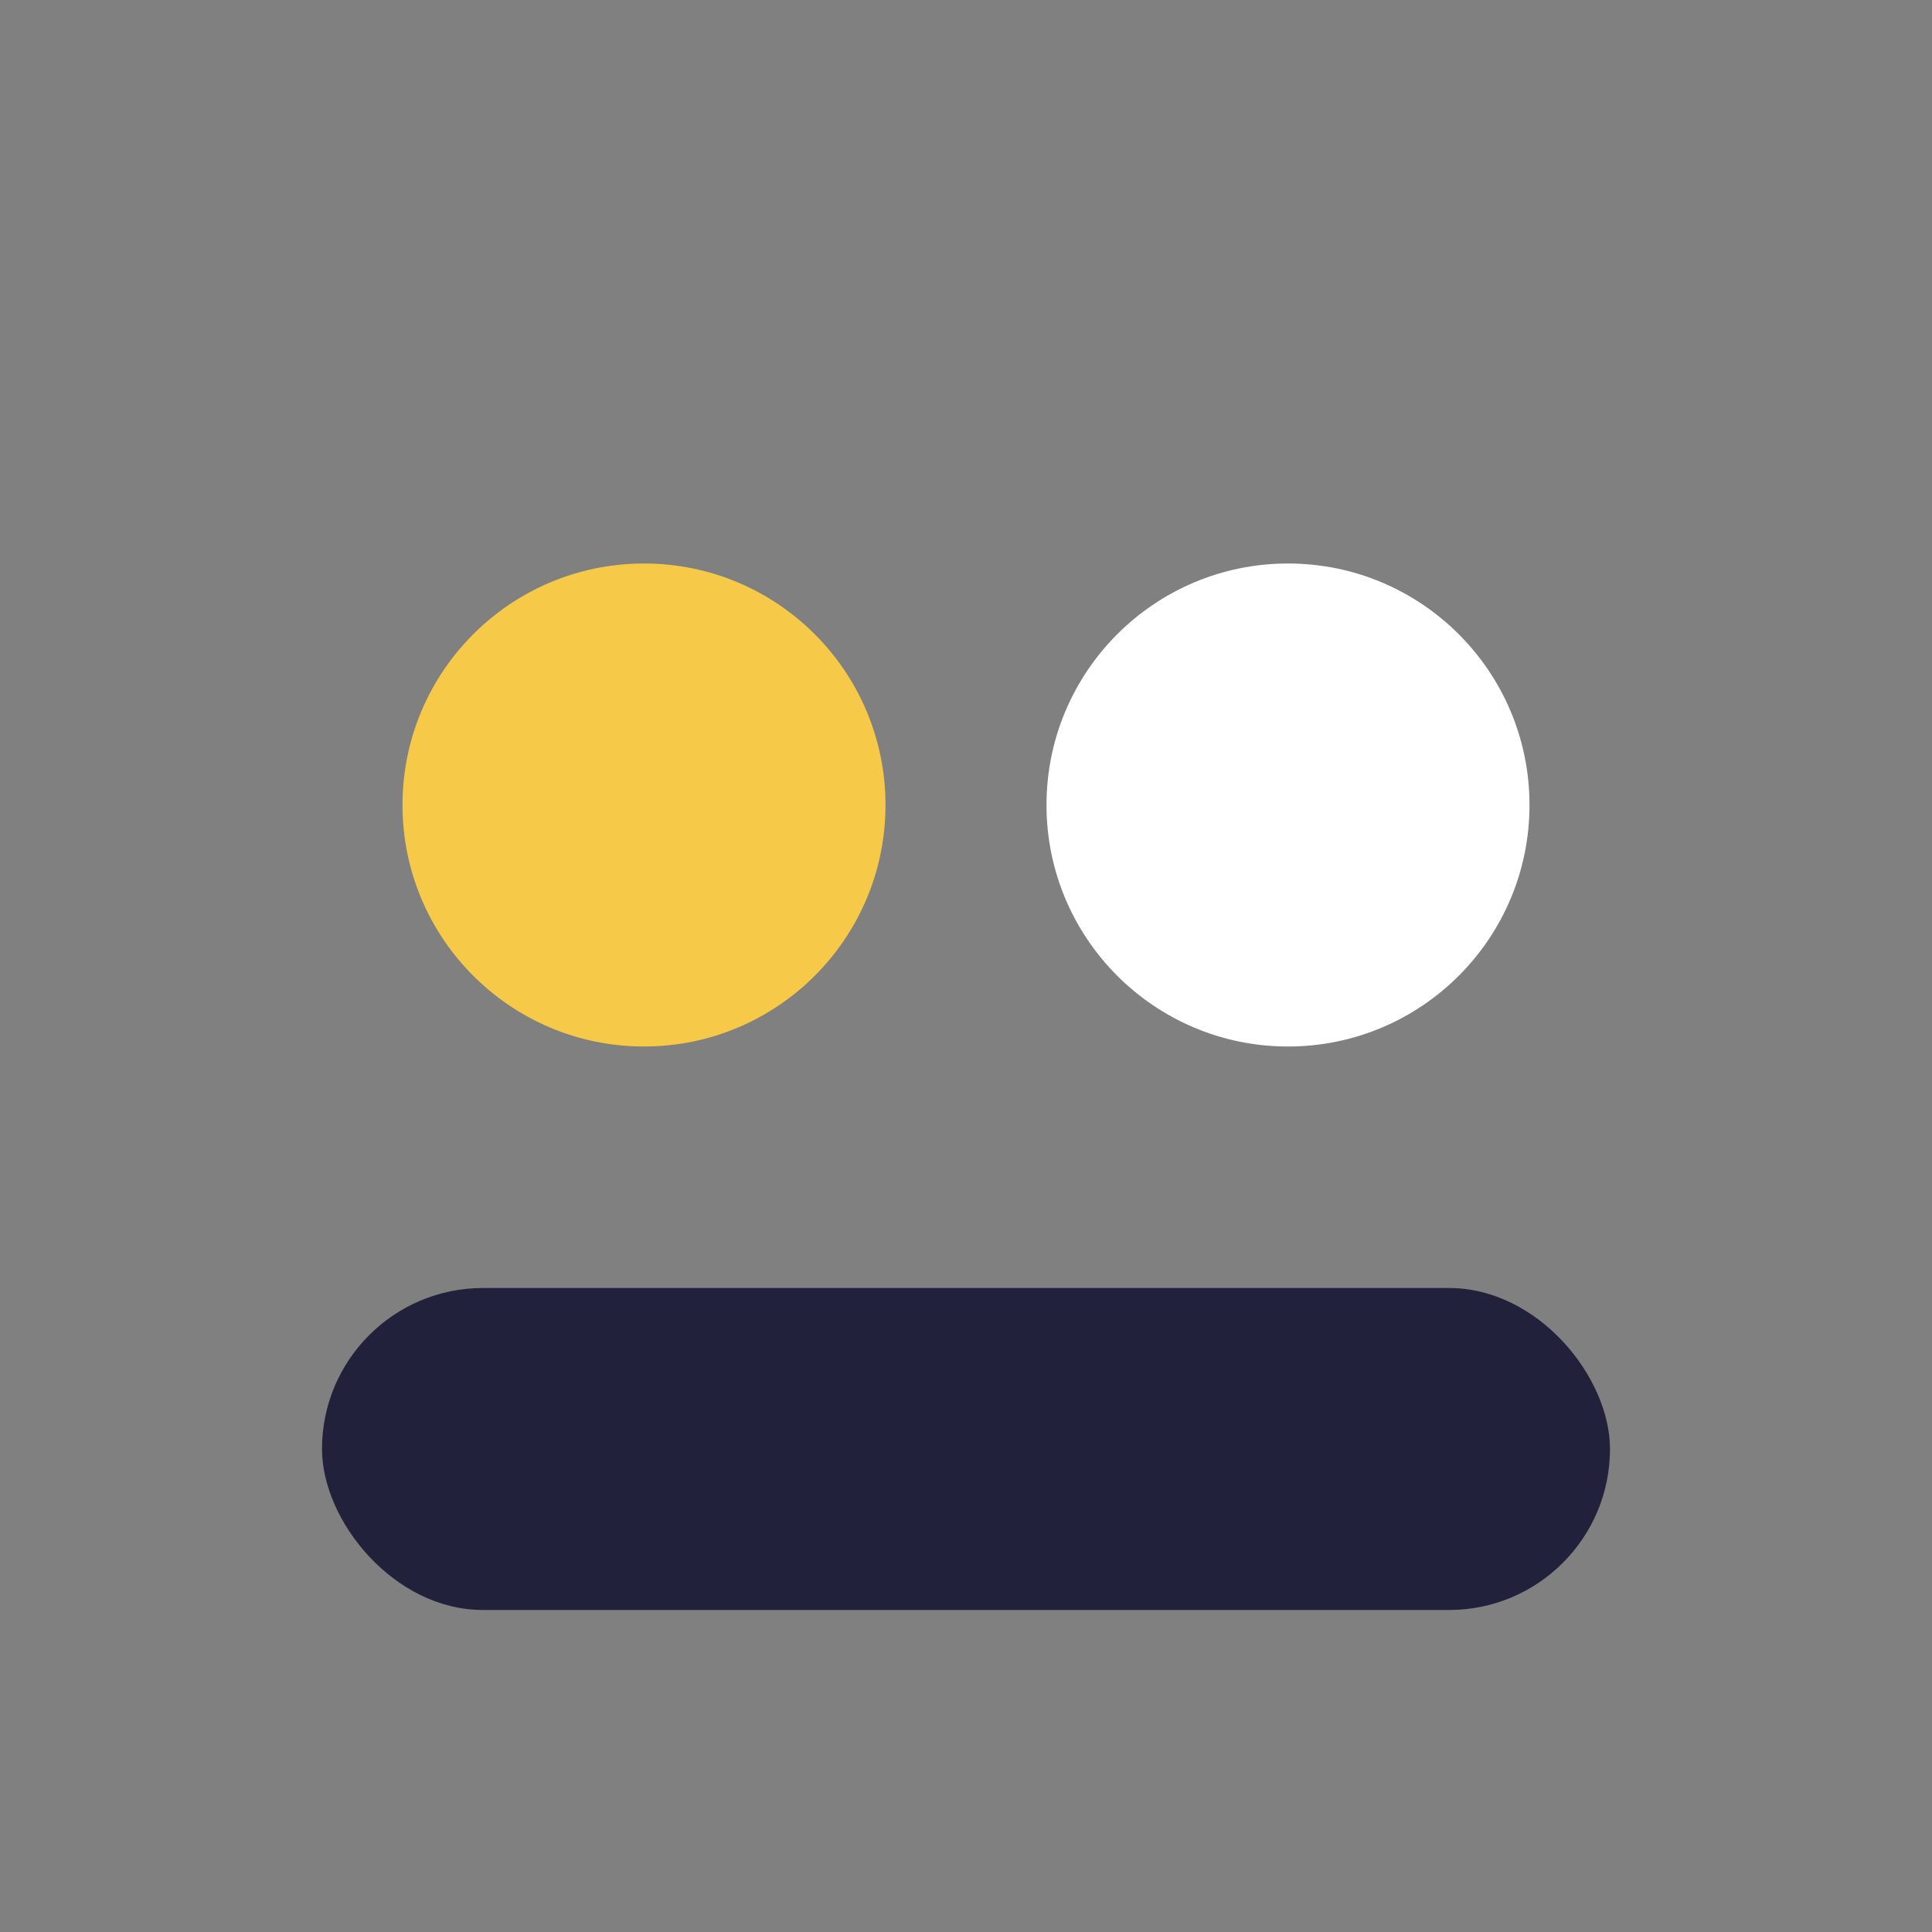
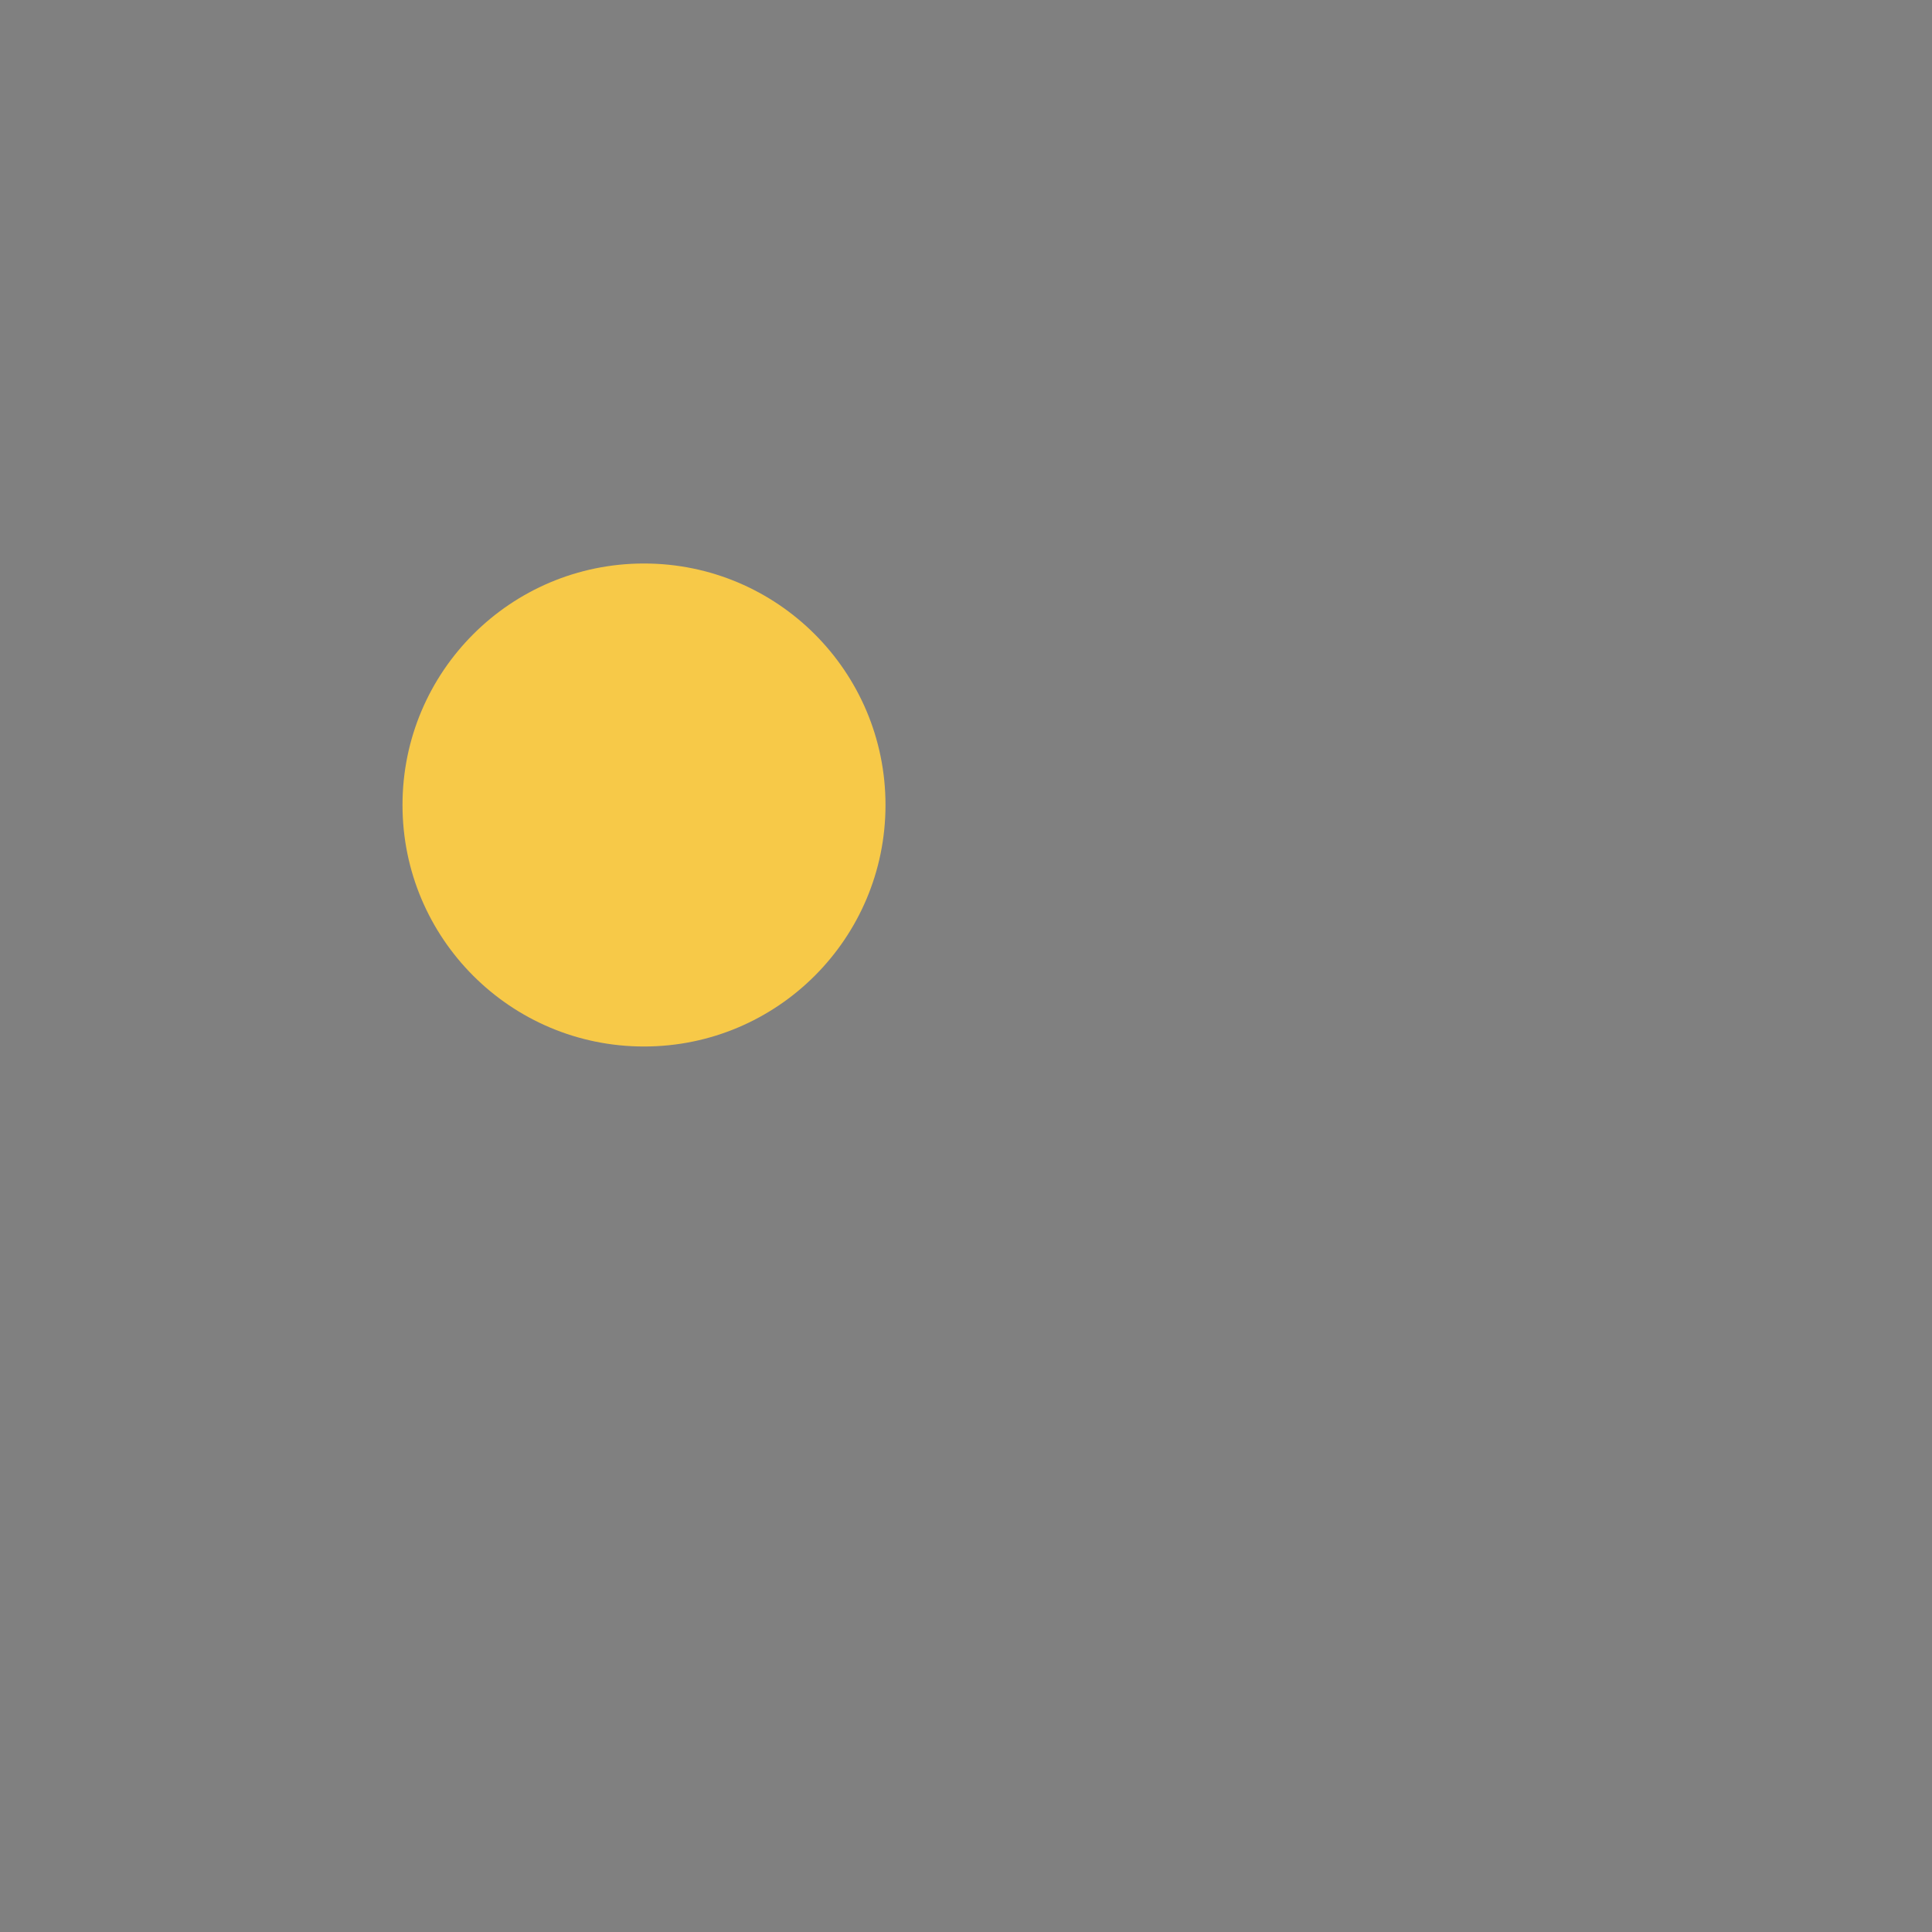
<svg xmlns="http://www.w3.org/2000/svg" width="24" height="24" viewBox="0 0 24 24">
  <rect x="0" y="0" width="24" height="24" fill="#808080" stroke="none" />
  <circle cx="8" cy="10" r="3" fill="#F7C948" />
-   <circle cx="16" cy="10" r="3" fill="#FFF" />
-   <rect x="4" y="16" width="16" height="4" rx="2" fill="#21213B" />
</svg>